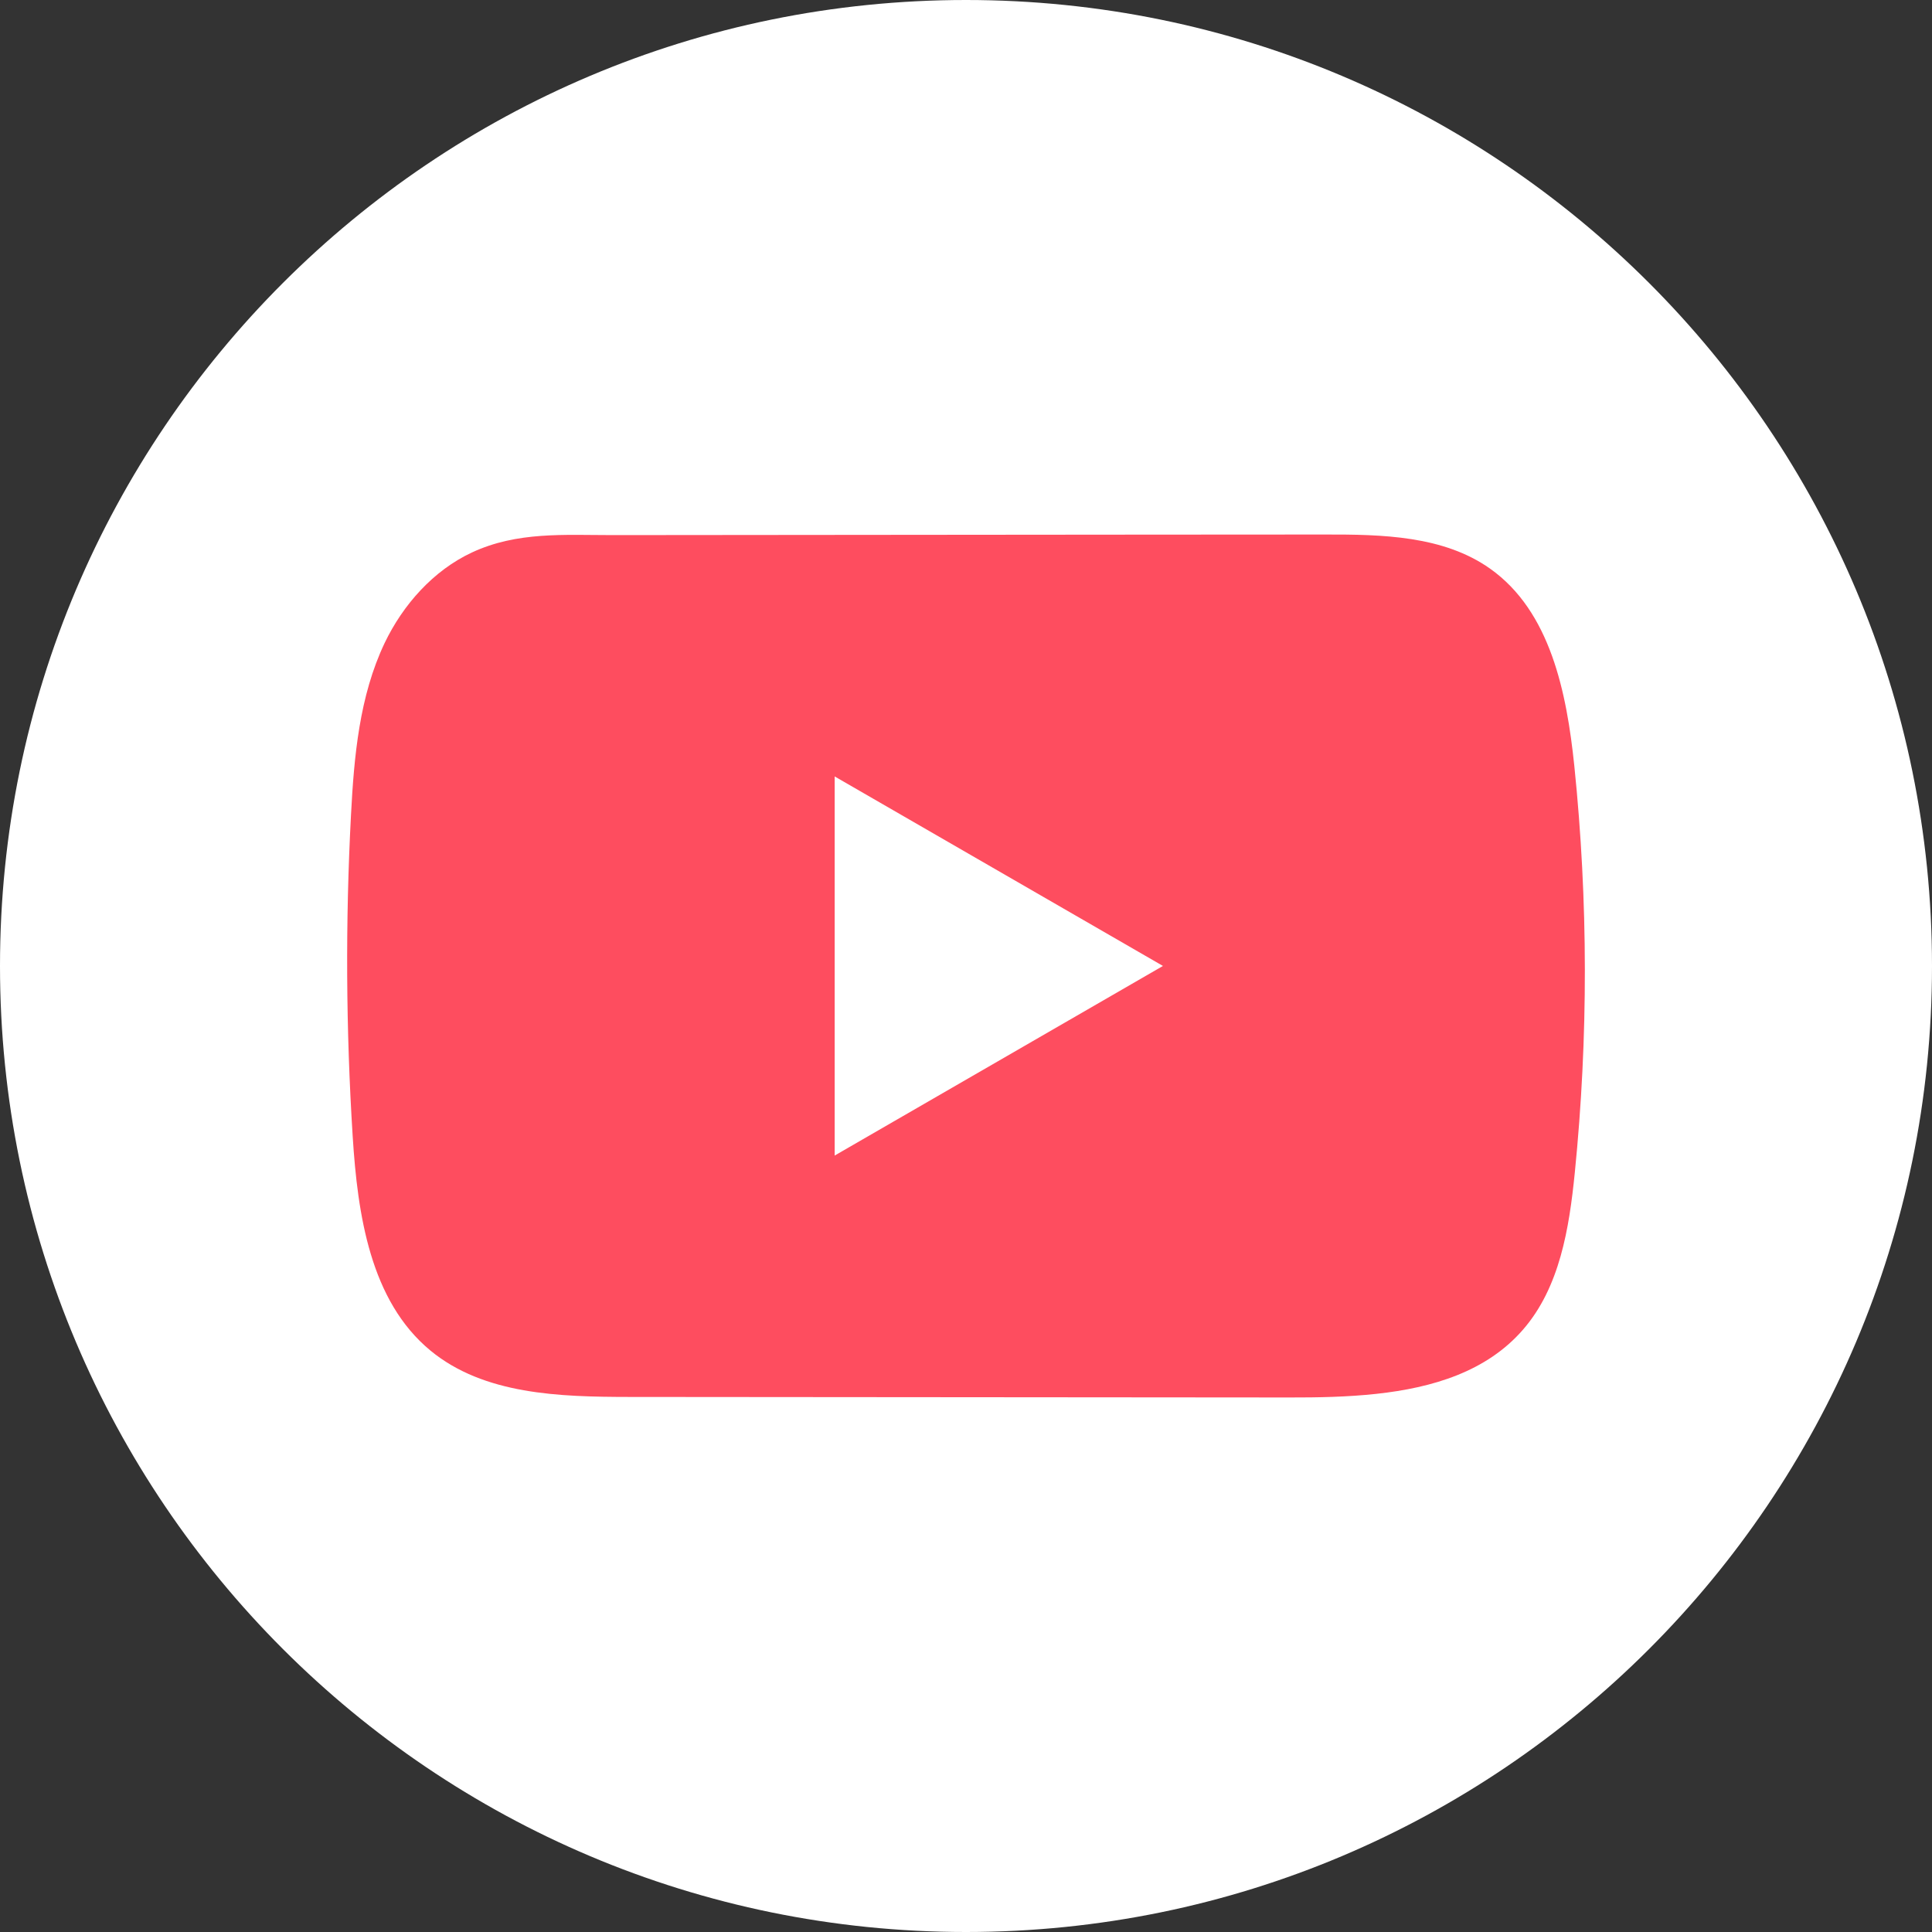
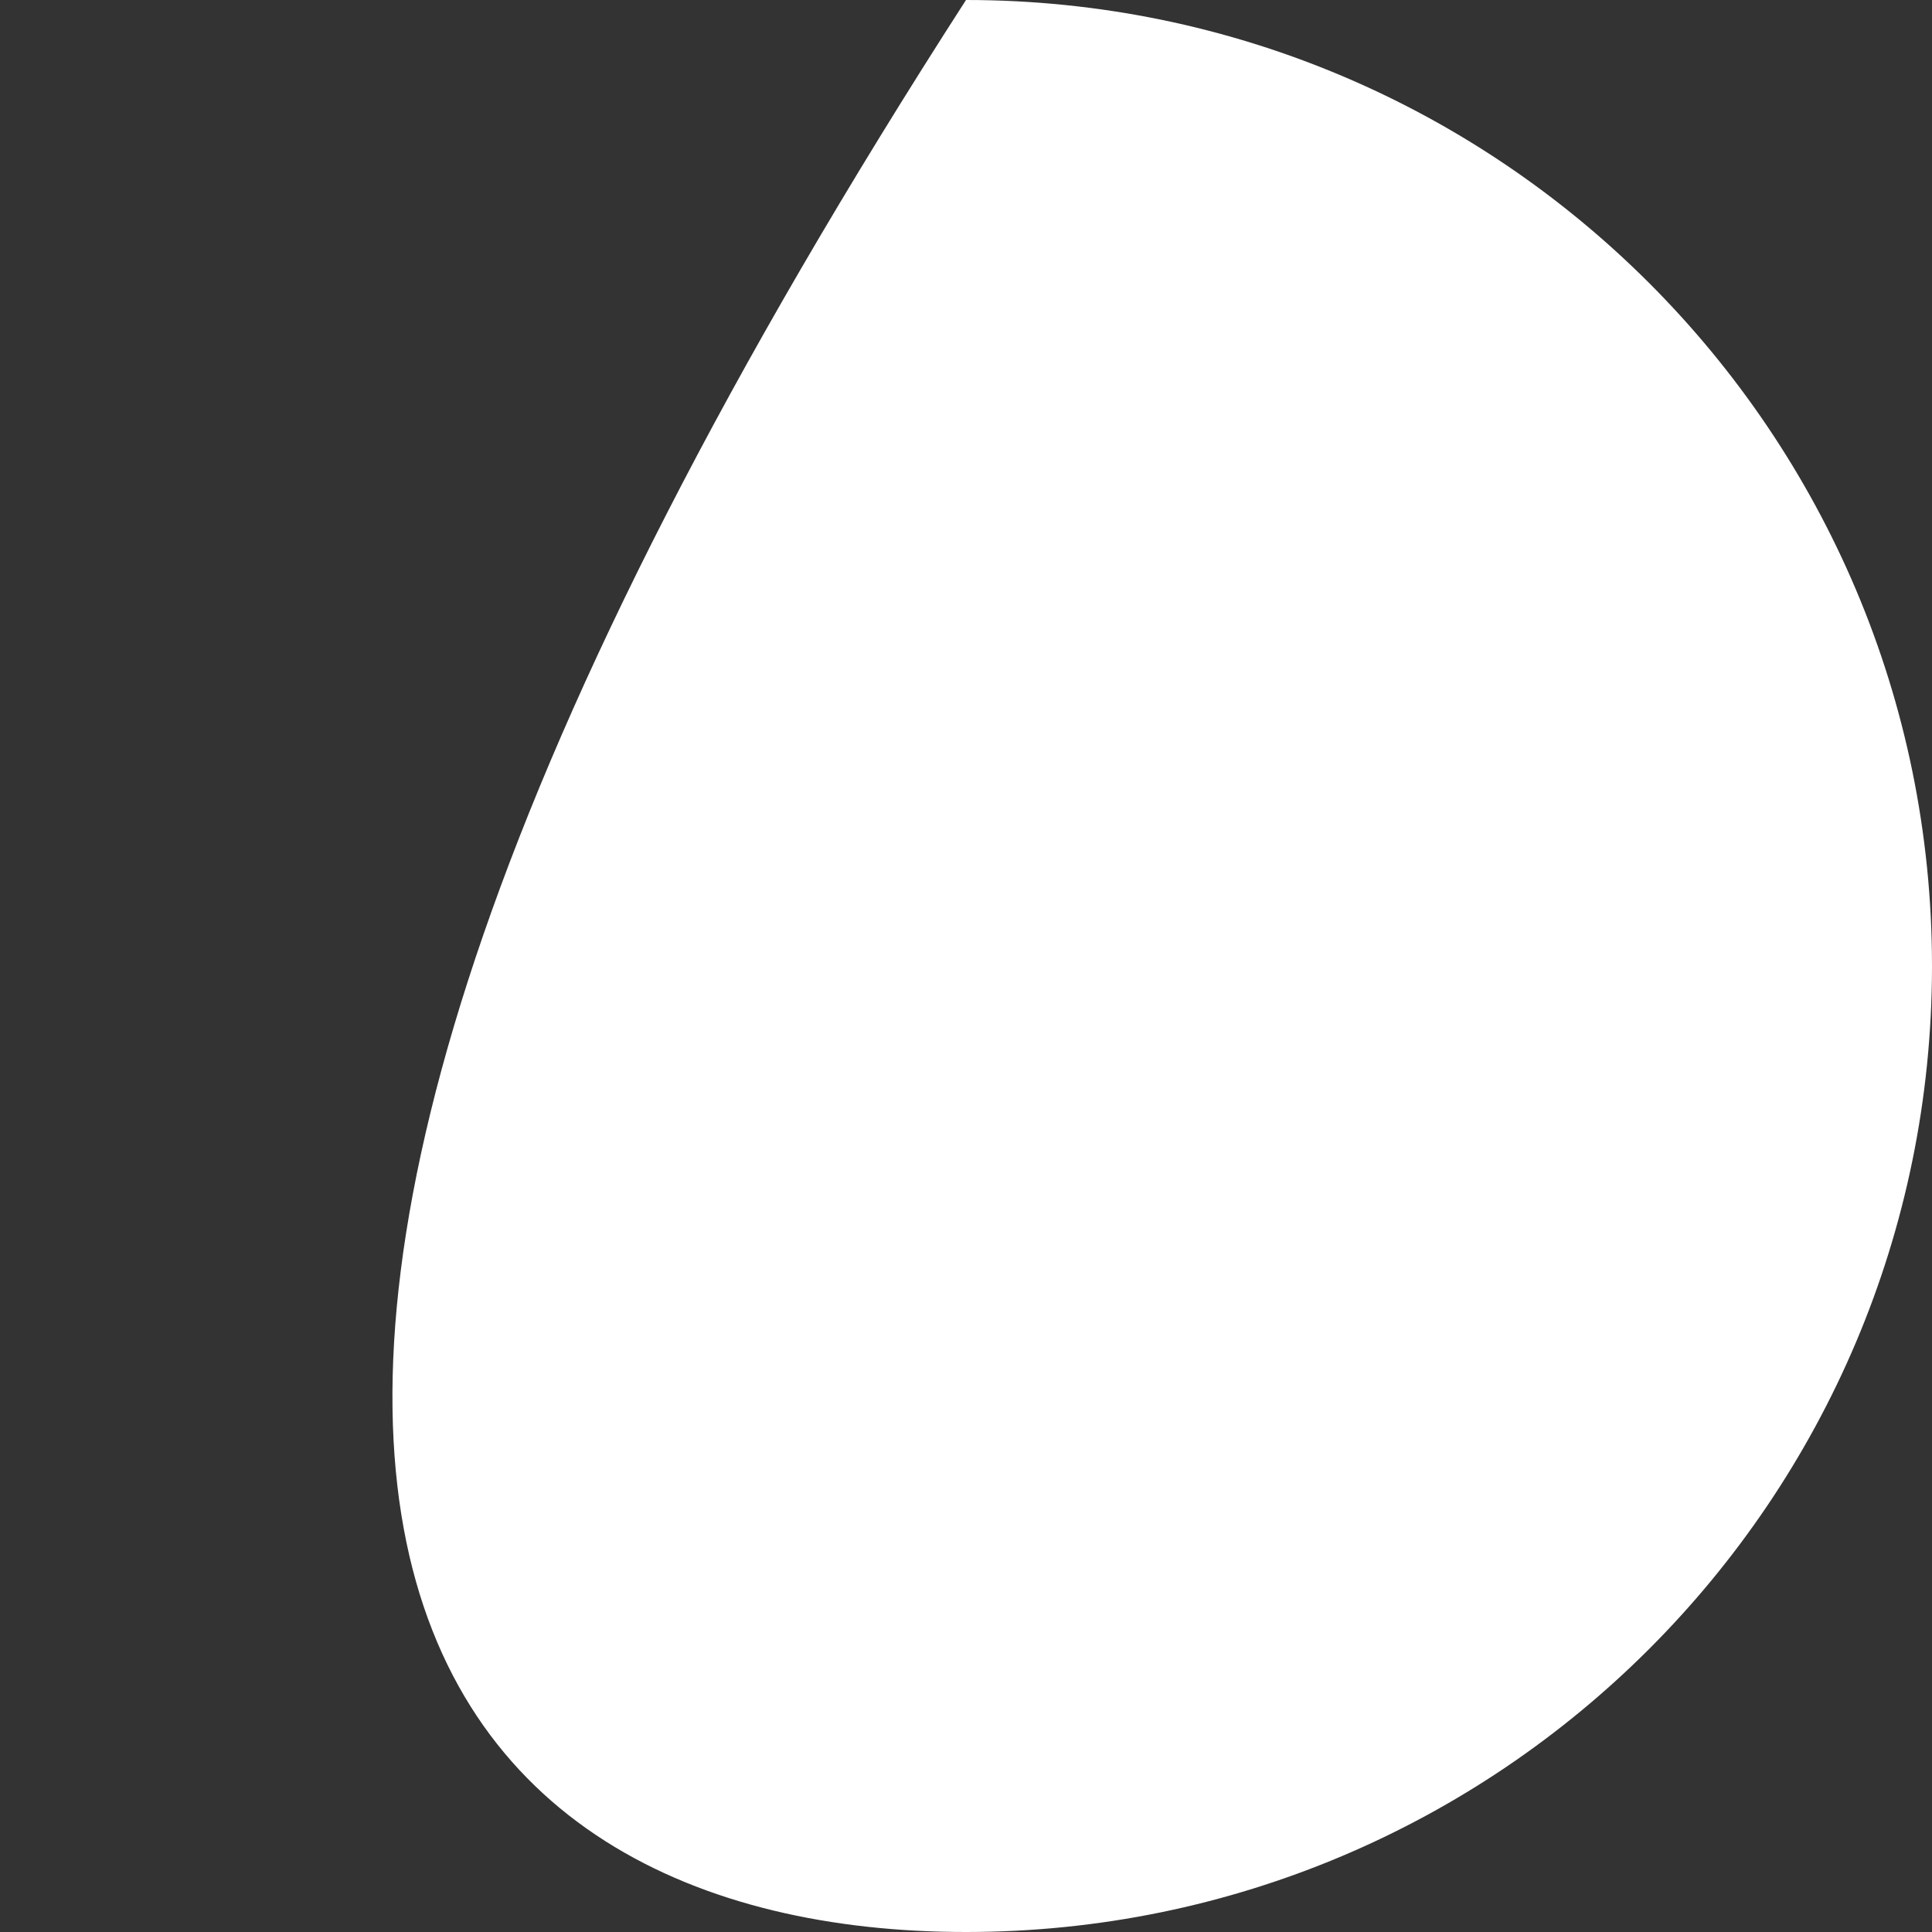
<svg xmlns="http://www.w3.org/2000/svg" width="36" height="36" viewBox="0 0 36 36" fill="none">
  <rect x="0" y="0" width="36" height="36" fill="#333333" stroke="none" />
-   <path d="M36 18C36 8.059 27.941 0 18 0C8.059 0 0 8.059 0 18C0 27.941 8.059 36 18 36C27.941 36 36 27.941 36 18Z" fill="white" />
-   <path d="M29.335 14.27C29.193 12.903 28.889 11.392 27.767 10.597C26.898 9.981 25.756 9.958 24.689 9.96C22.435 9.96 20.18 9.964 17.926 9.965C15.758 9.967 13.59 9.969 11.422 9.971C10.517 9.971 9.636 9.902 8.795 10.294C8.073 10.63 7.508 11.27 7.167 11.982C6.696 12.973 6.597 14.095 6.54 15.19C6.435 17.185 6.446 19.184 6.572 21.178C6.664 22.632 6.898 24.24 8.022 25.167C9.019 25.988 10.426 26.028 11.718 26.03C15.821 26.033 19.926 26.037 24.03 26.04C24.556 26.041 25.105 26.031 25.642 25.973C26.697 25.859 27.702 25.557 28.38 24.775C29.064 23.987 29.24 22.89 29.344 21.852C29.597 19.332 29.594 16.789 29.335 14.27ZM15.553 21.532V14.468L21.67 17.999L15.553 21.532Z" fill="#FE4D5F" />
+   <path d="M36 18C36 8.059 27.941 0 18 0C0 27.941 8.059 36 18 36C27.941 36 36 27.941 36 18Z" fill="white" />
</svg>